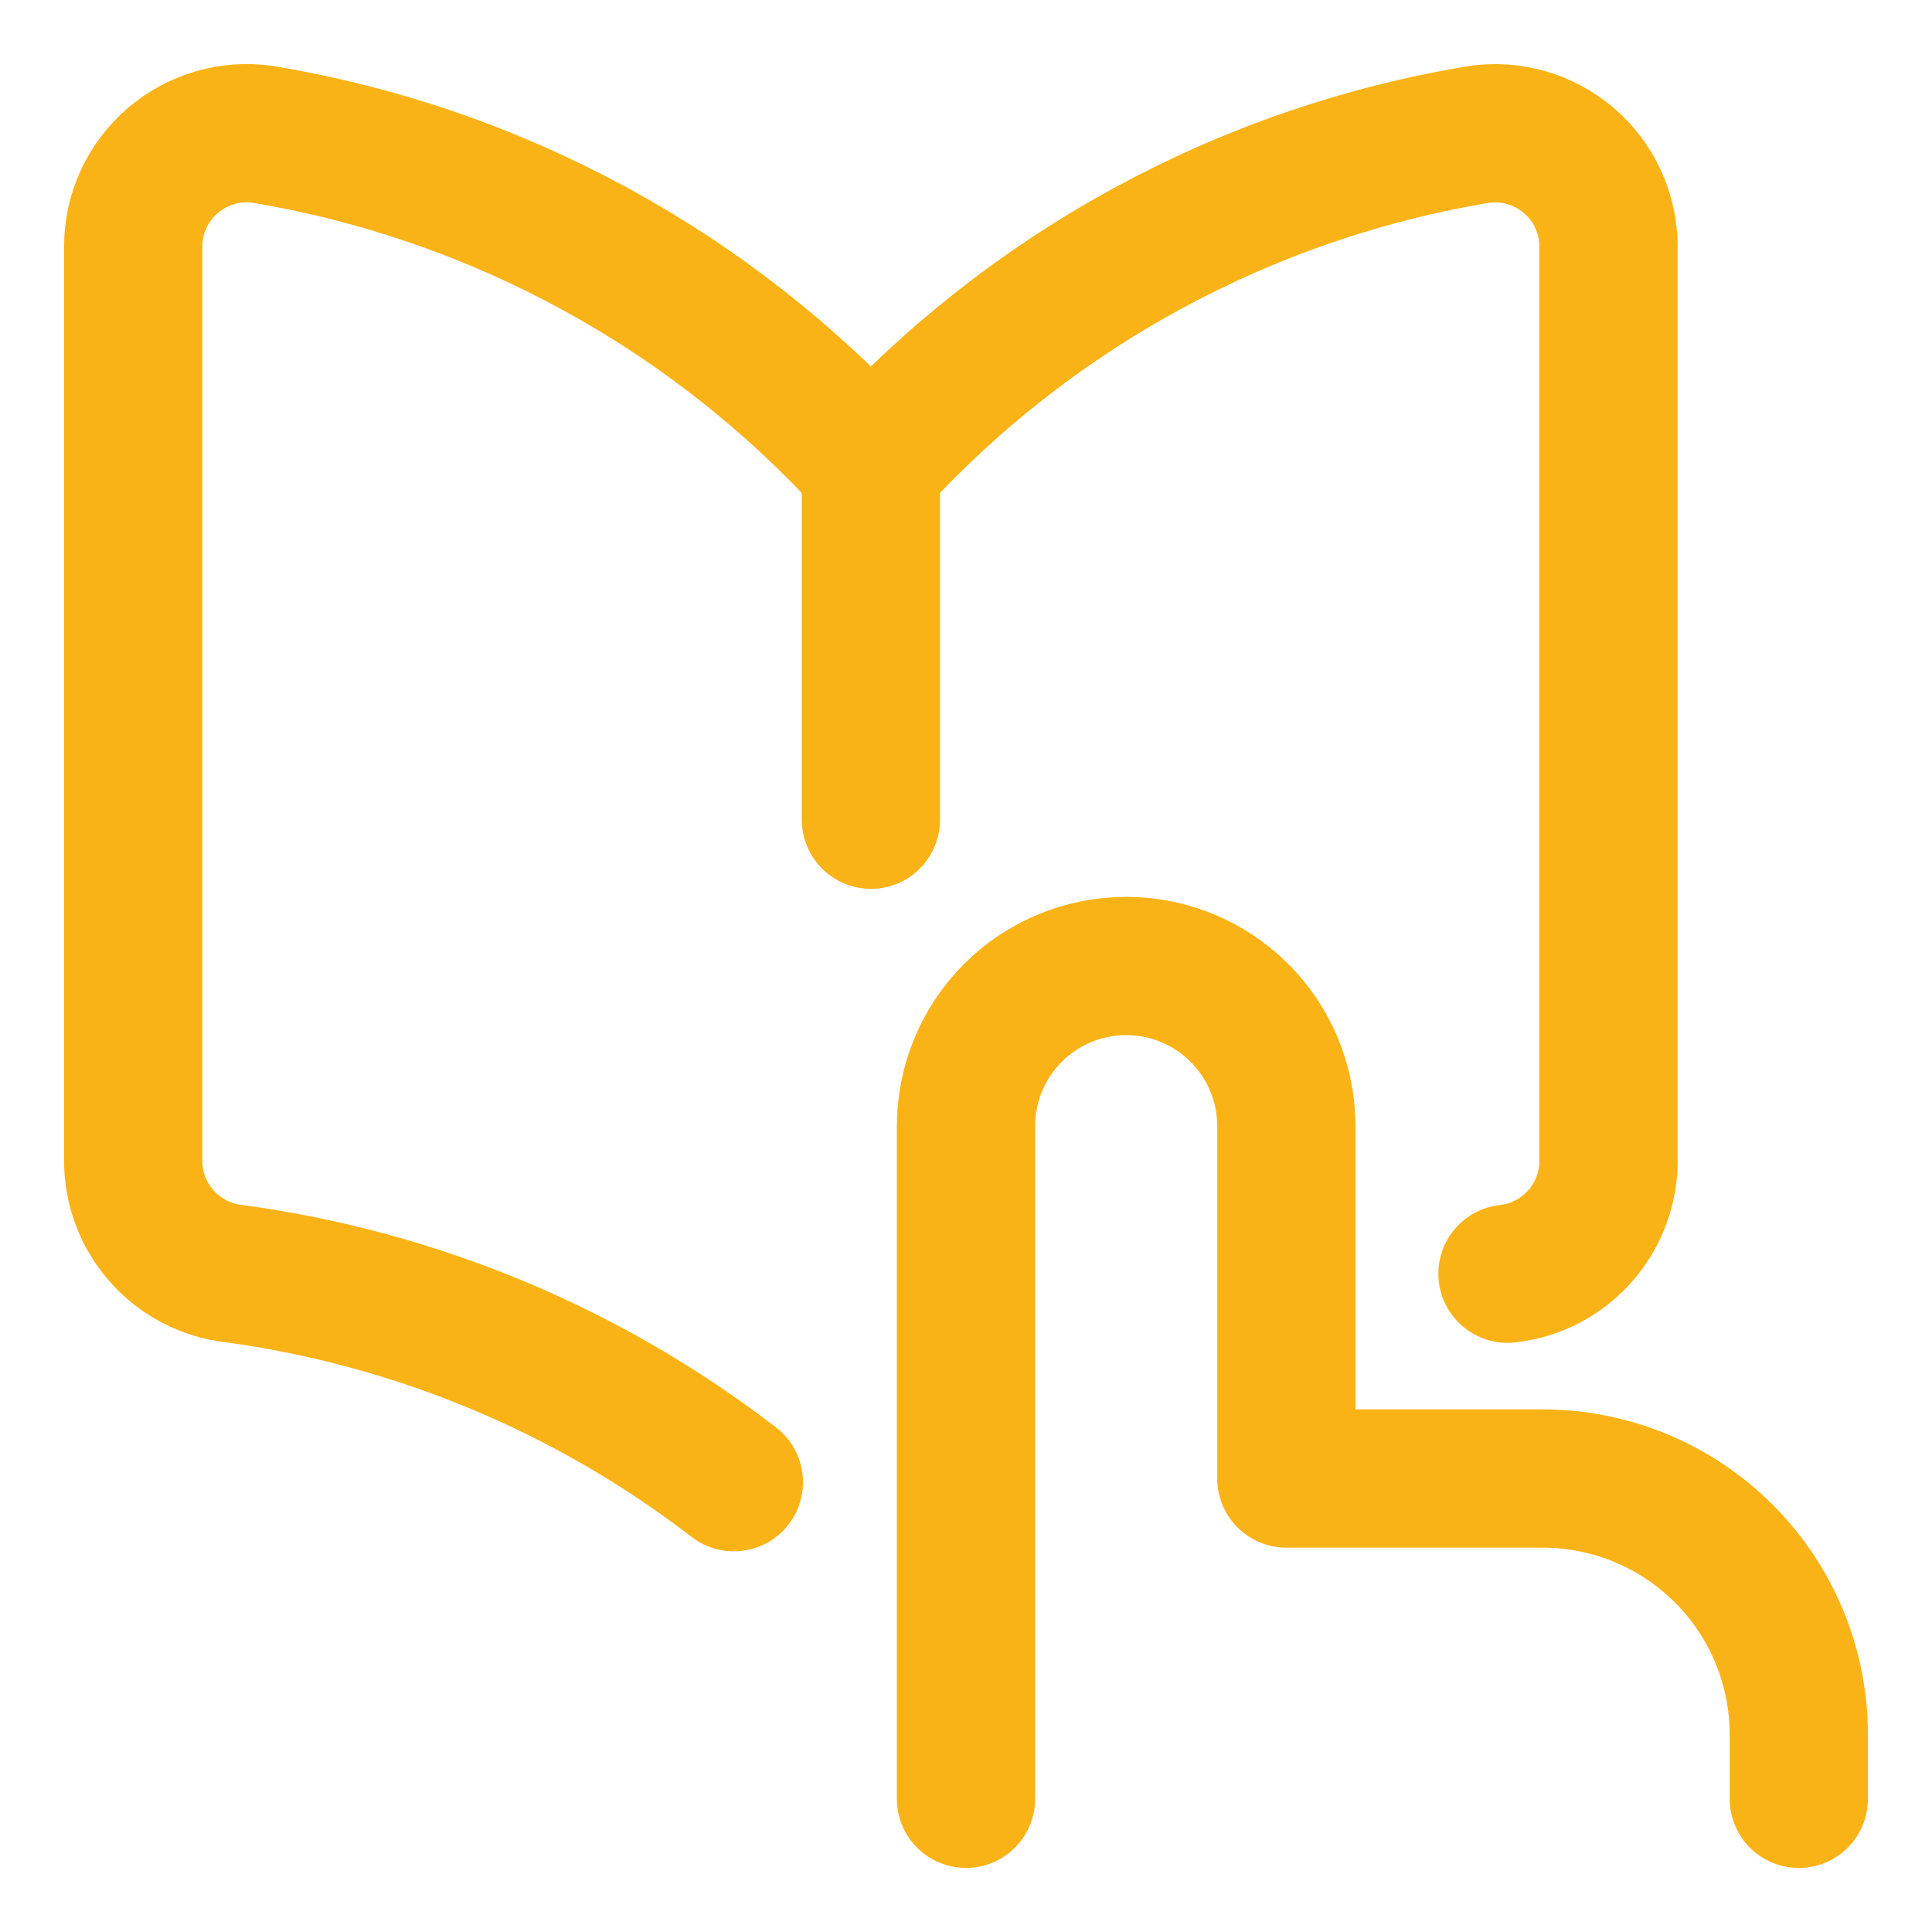
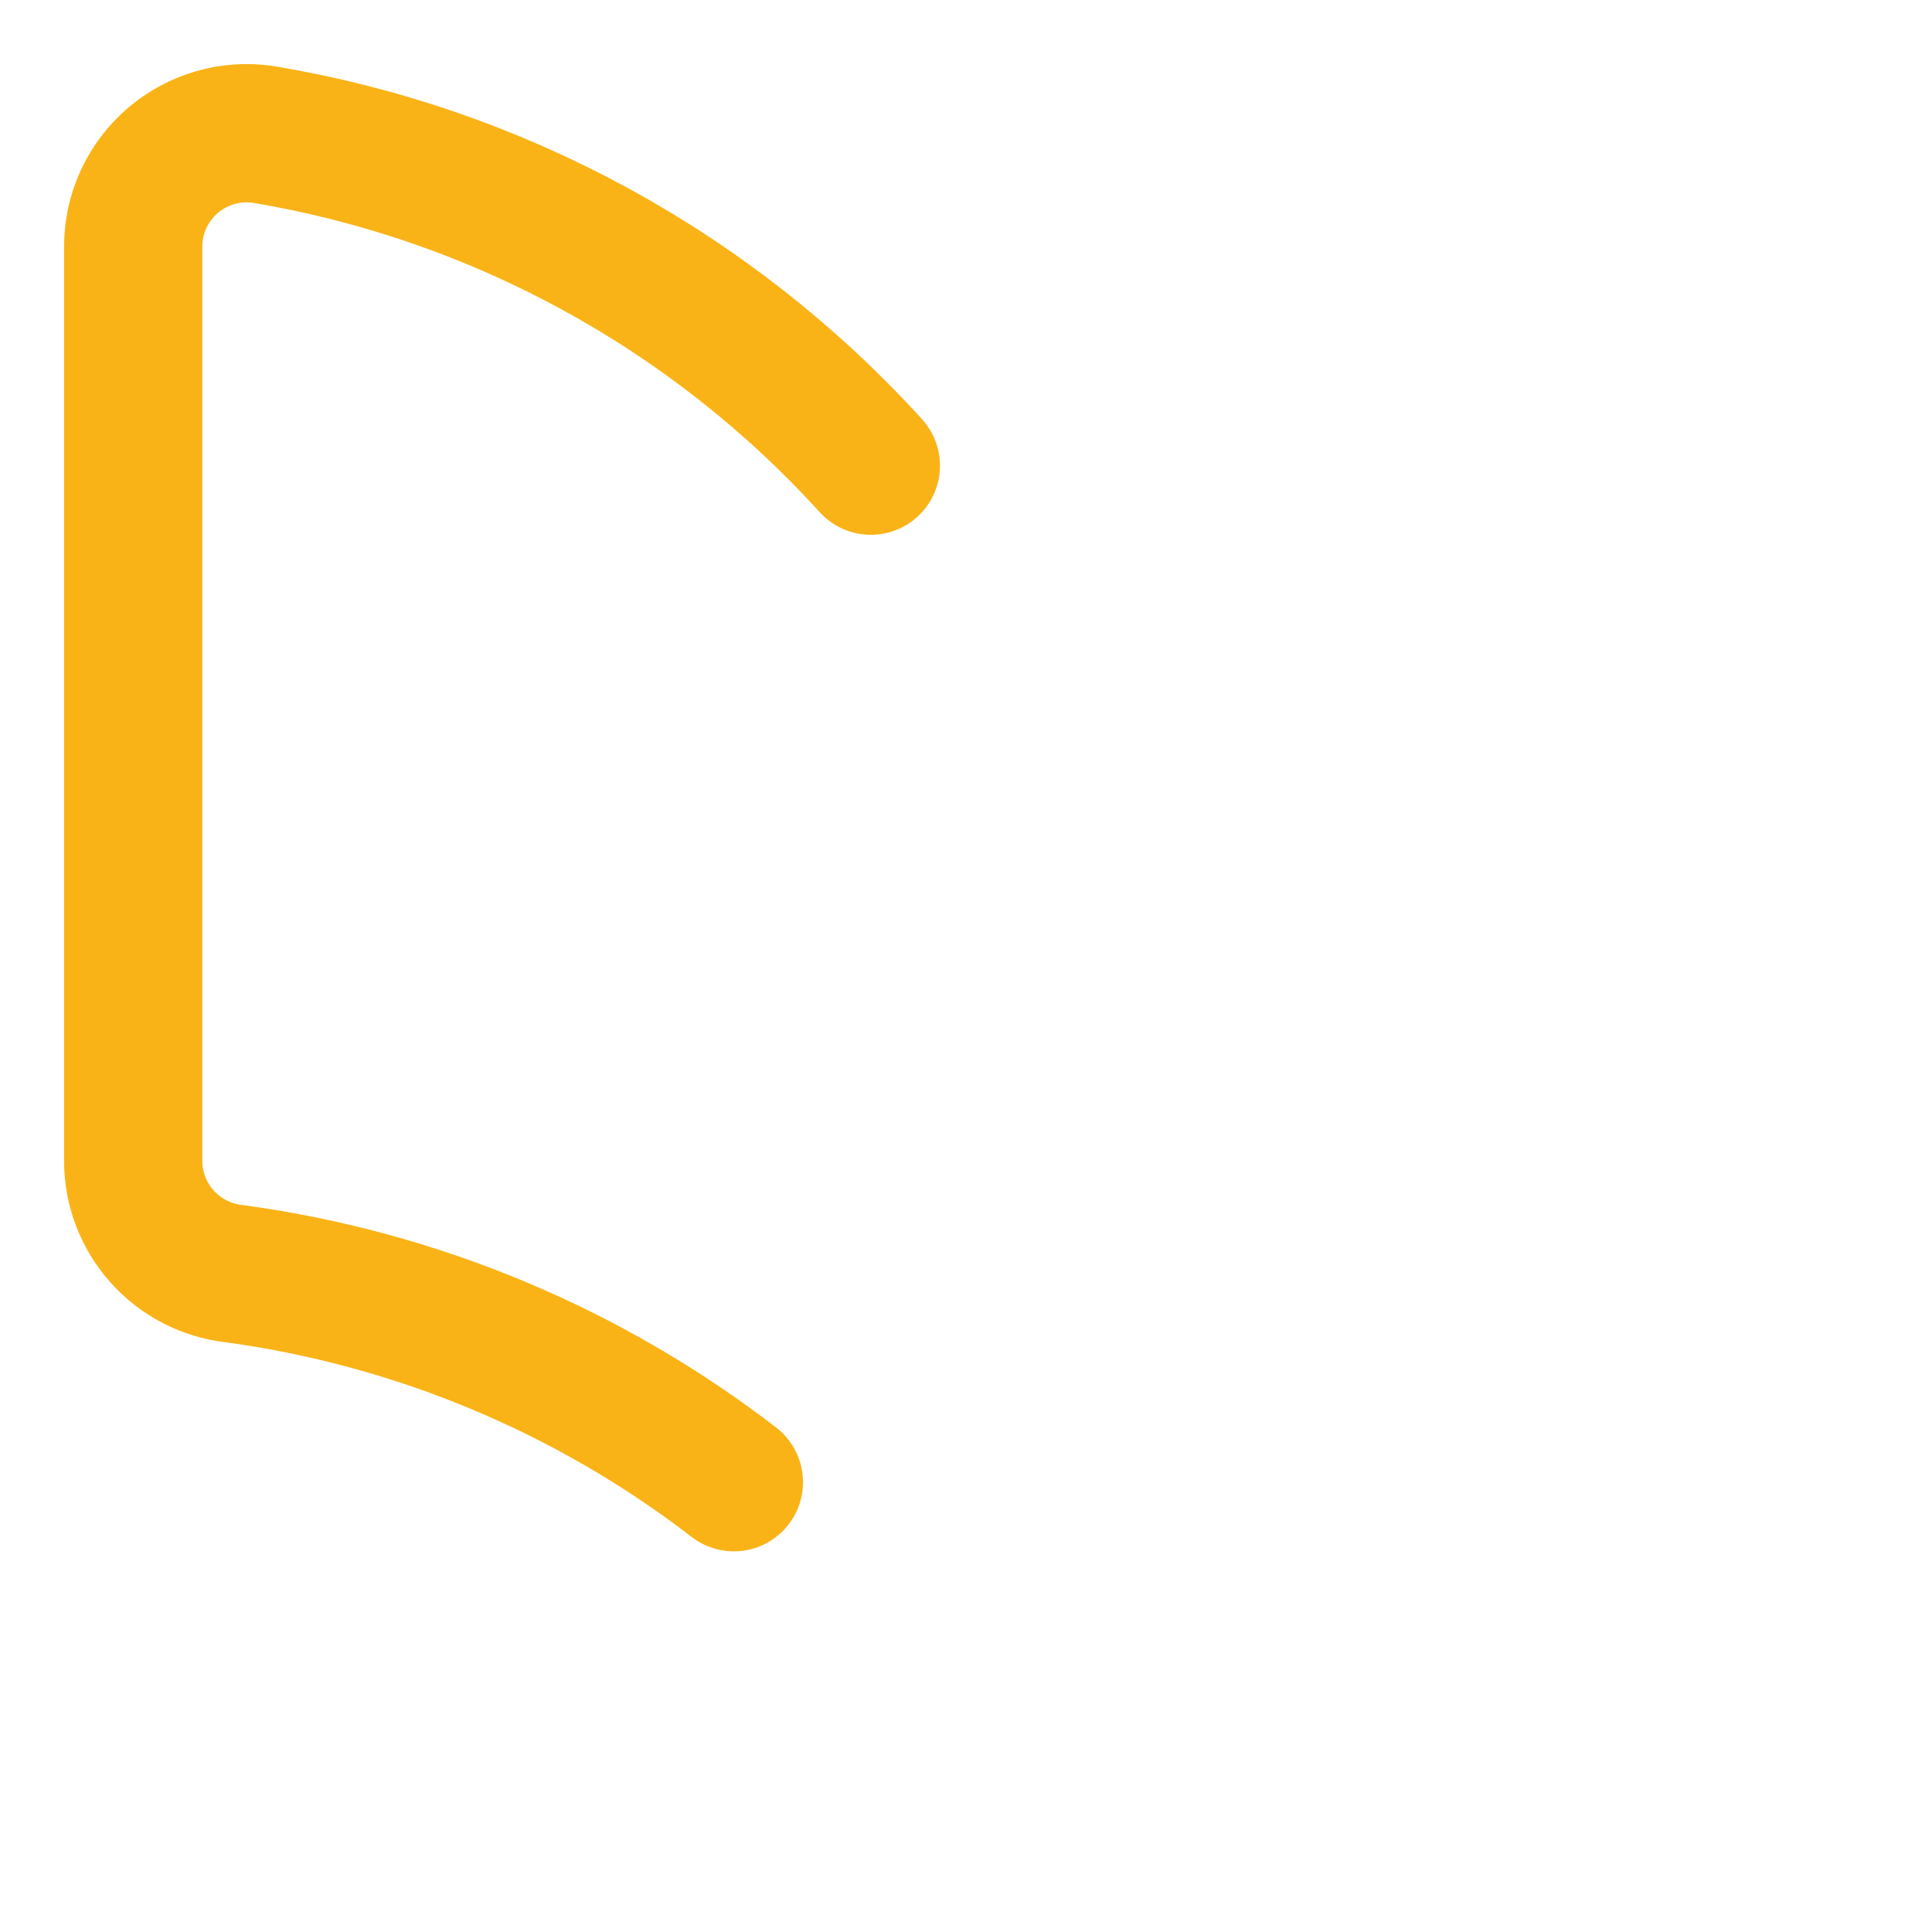
<svg xmlns="http://www.w3.org/2000/svg" fill="none" viewBox="-1.145 -1.145 32 32" id="Book-Reading--Streamline-Core" height="32" width="32">
  <desc>Book Reading Streamline Icon: https://streamlinehq.com</desc>
  <g id="book-reading--book-reading-learning">
-     <path id="Vector" stroke="#fab317" stroke-linecap="round" stroke-linejoin="round" d="M14.855 28.649V17.508c0 -0.704 0.279 -1.378 0.777 -1.876C16.129 15.134 16.804 14.855 17.508 14.855v0c0.704 0 1.378 0.279 1.876 0.777 0.497 0.497 0.777 1.172 0.777 1.876V23.344h4.244c1.126 0 2.205 0.447 3.001 1.243S28.649 26.462 28.649 27.588v1.061" stroke-width="2.29" />
    <path id="Vector_2" stroke="#fab317" stroke-linecap="round" stroke-linejoin="round" d="M13.279 6.568C10.634 3.657 7.084 1.724 3.204 1.08 2.94 1.042 2.671 1.061 2.415 1.136 2.159 1.211 1.922 1.339 1.719 1.512 1.513 1.688 1.347 1.908 1.233 2.154c-0.114 0.247 -0.172 0.515 -0.172 0.786v15.131c-0.003 0.465 0.167 0.914 0.476 1.261 0.309 0.347 0.736 0.568 1.197 0.619 3.031 0.411 5.881 1.61 8.276 3.454" stroke-width="2.29" />
-     <path id="Vector_3" stroke="#fab317" stroke-linecap="round" stroke-linejoin="round" d="M13.28 12.432V6.568" stroke-width="2.29" />
-     <path id="Vector_4" stroke="#fab317" stroke-linecap="round" stroke-linejoin="round" d="M23.824 19.952c0.462 -0.051 0.888 -0.271 1.197 -0.619s0.478 -0.796 0.476 -1.261V2.941c0 -0.271 -0.059 -0.54 -0.172 -0.786 -0.114 -0.247 -0.279 -0.466 -0.486 -0.642 -0.203 -0.173 -0.44 -0.301 -0.696 -0.376 -0.256 -0.075 -0.525 -0.094 -0.789 -0.056C19.474 1.724 15.924 3.657 13.279 6.568" stroke-width="2.29" />
  </g>
</svg>